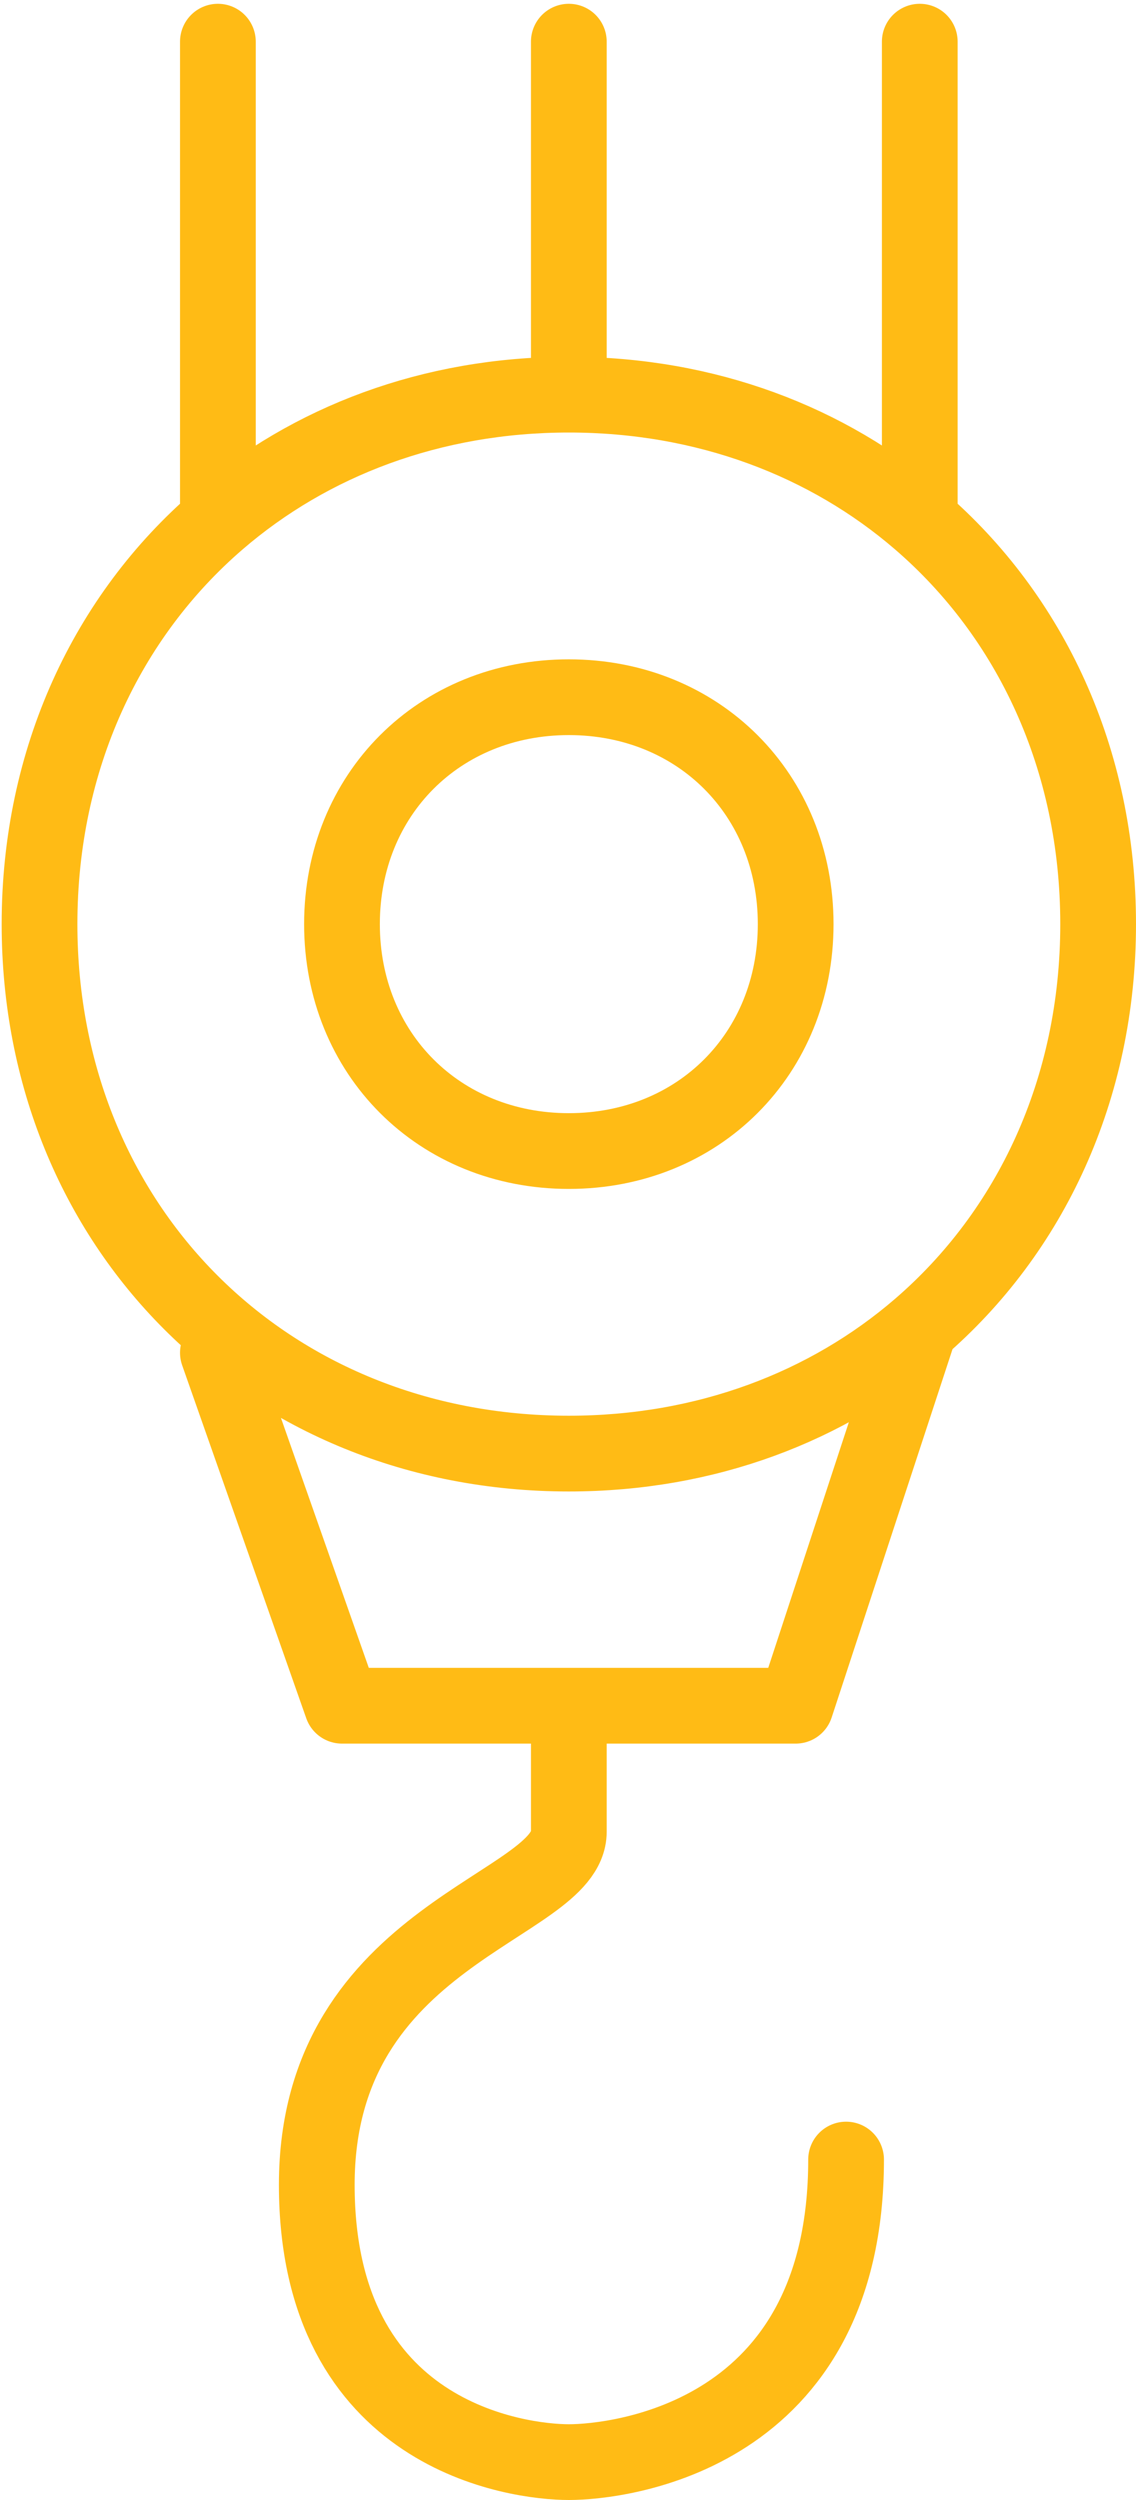
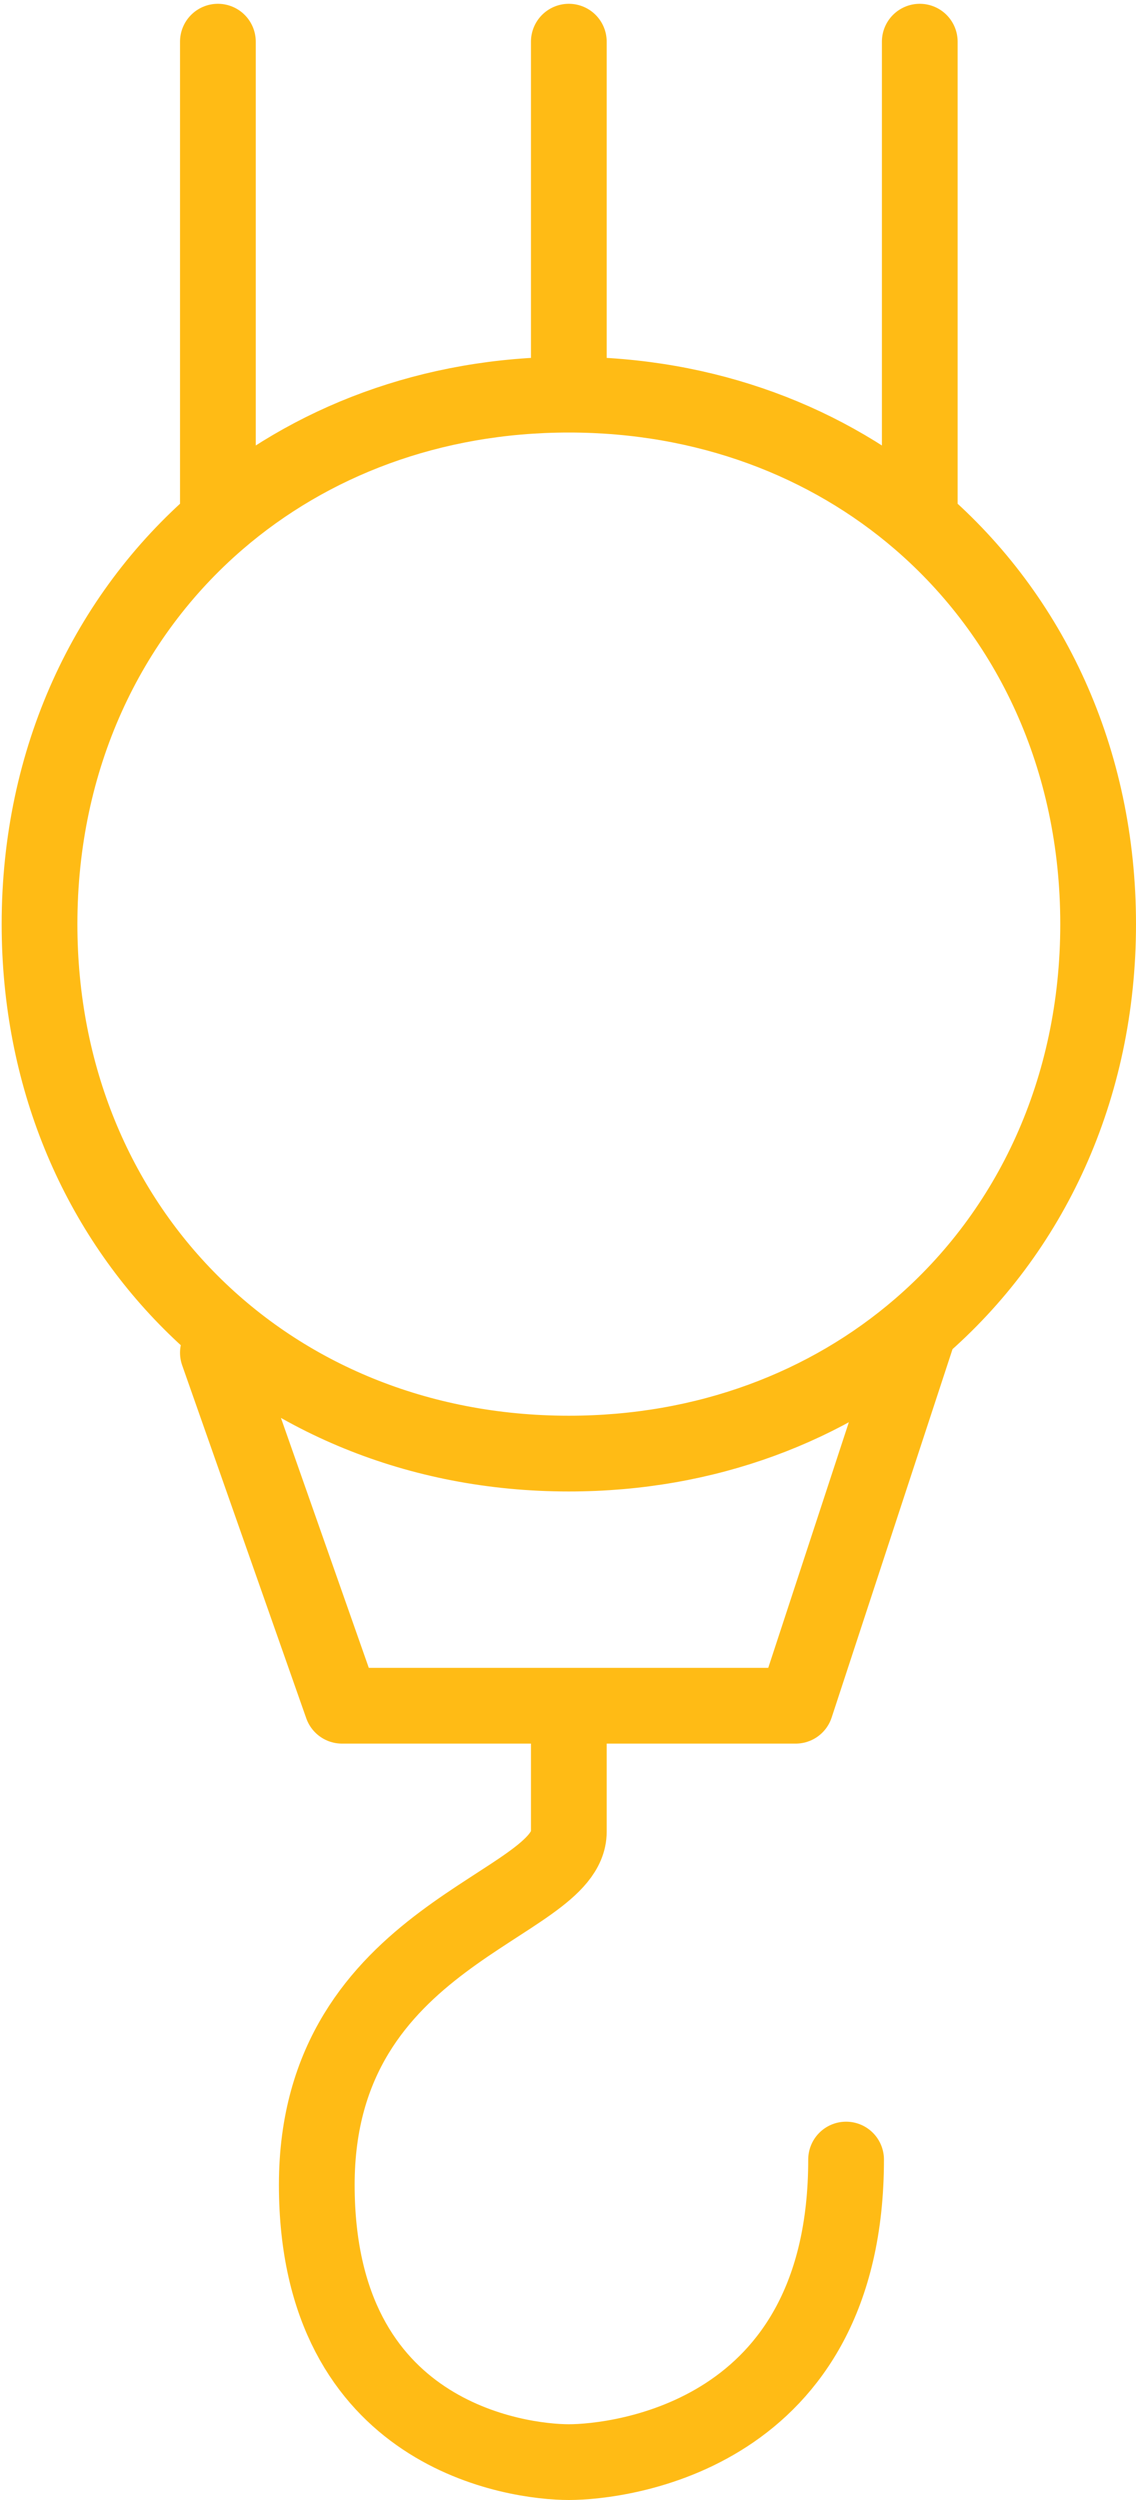
<svg xmlns="http://www.w3.org/2000/svg" width="150" height="330" viewBox="0 0 150 330" fill="none">
  <path d="M75.109 52.094C56.985 52.094 40.917 58.263 28.771 68.734M75.109 52.094V5.5M75.109 52.094C93.234 52.094 109.302 58.263 121.448 68.734M28.771 68.734C14.154 81.337 5.219 100.171 5.219 121.984C5.219 161.922 35.172 191.875 75.109 191.875C93.234 191.875 109.302 185.706 121.448 175.234M28.771 68.734V5.5M121.448 68.734C136.065 81.337 145 100.171 145 121.984C145 143.797 136.065 162.632 121.448 175.234M121.448 68.734V5.5M28.771 178.562L45.156 225.156H75.109M121.448 175.234L105.062 225.156H75.109M75.109 225.156C75.109 227.375 75.109 233.809 75.109 241.797C75.109 251.781 41.828 255.109 41.828 288.391C41.828 321.672 68.453 325 75.109 325C81.766 325 111.719 321.672 111.719 285.062" stroke="#FFBB15" stroke-width="10" stroke-linecap="round" stroke-linejoin="round" />
-   <path d="M45.156 121.985C45.156 104.869 57.993 92.032 75.109 92.032C92.225 92.032 105.062 104.869 105.062 121.985C105.062 139.101 92.225 151.938 75.109 151.938C57.993 151.938 45.156 139.101 45.156 121.985Z" stroke="#FFBB15" stroke-width="10" stroke-linecap="round" stroke-linejoin="round" />
</svg>